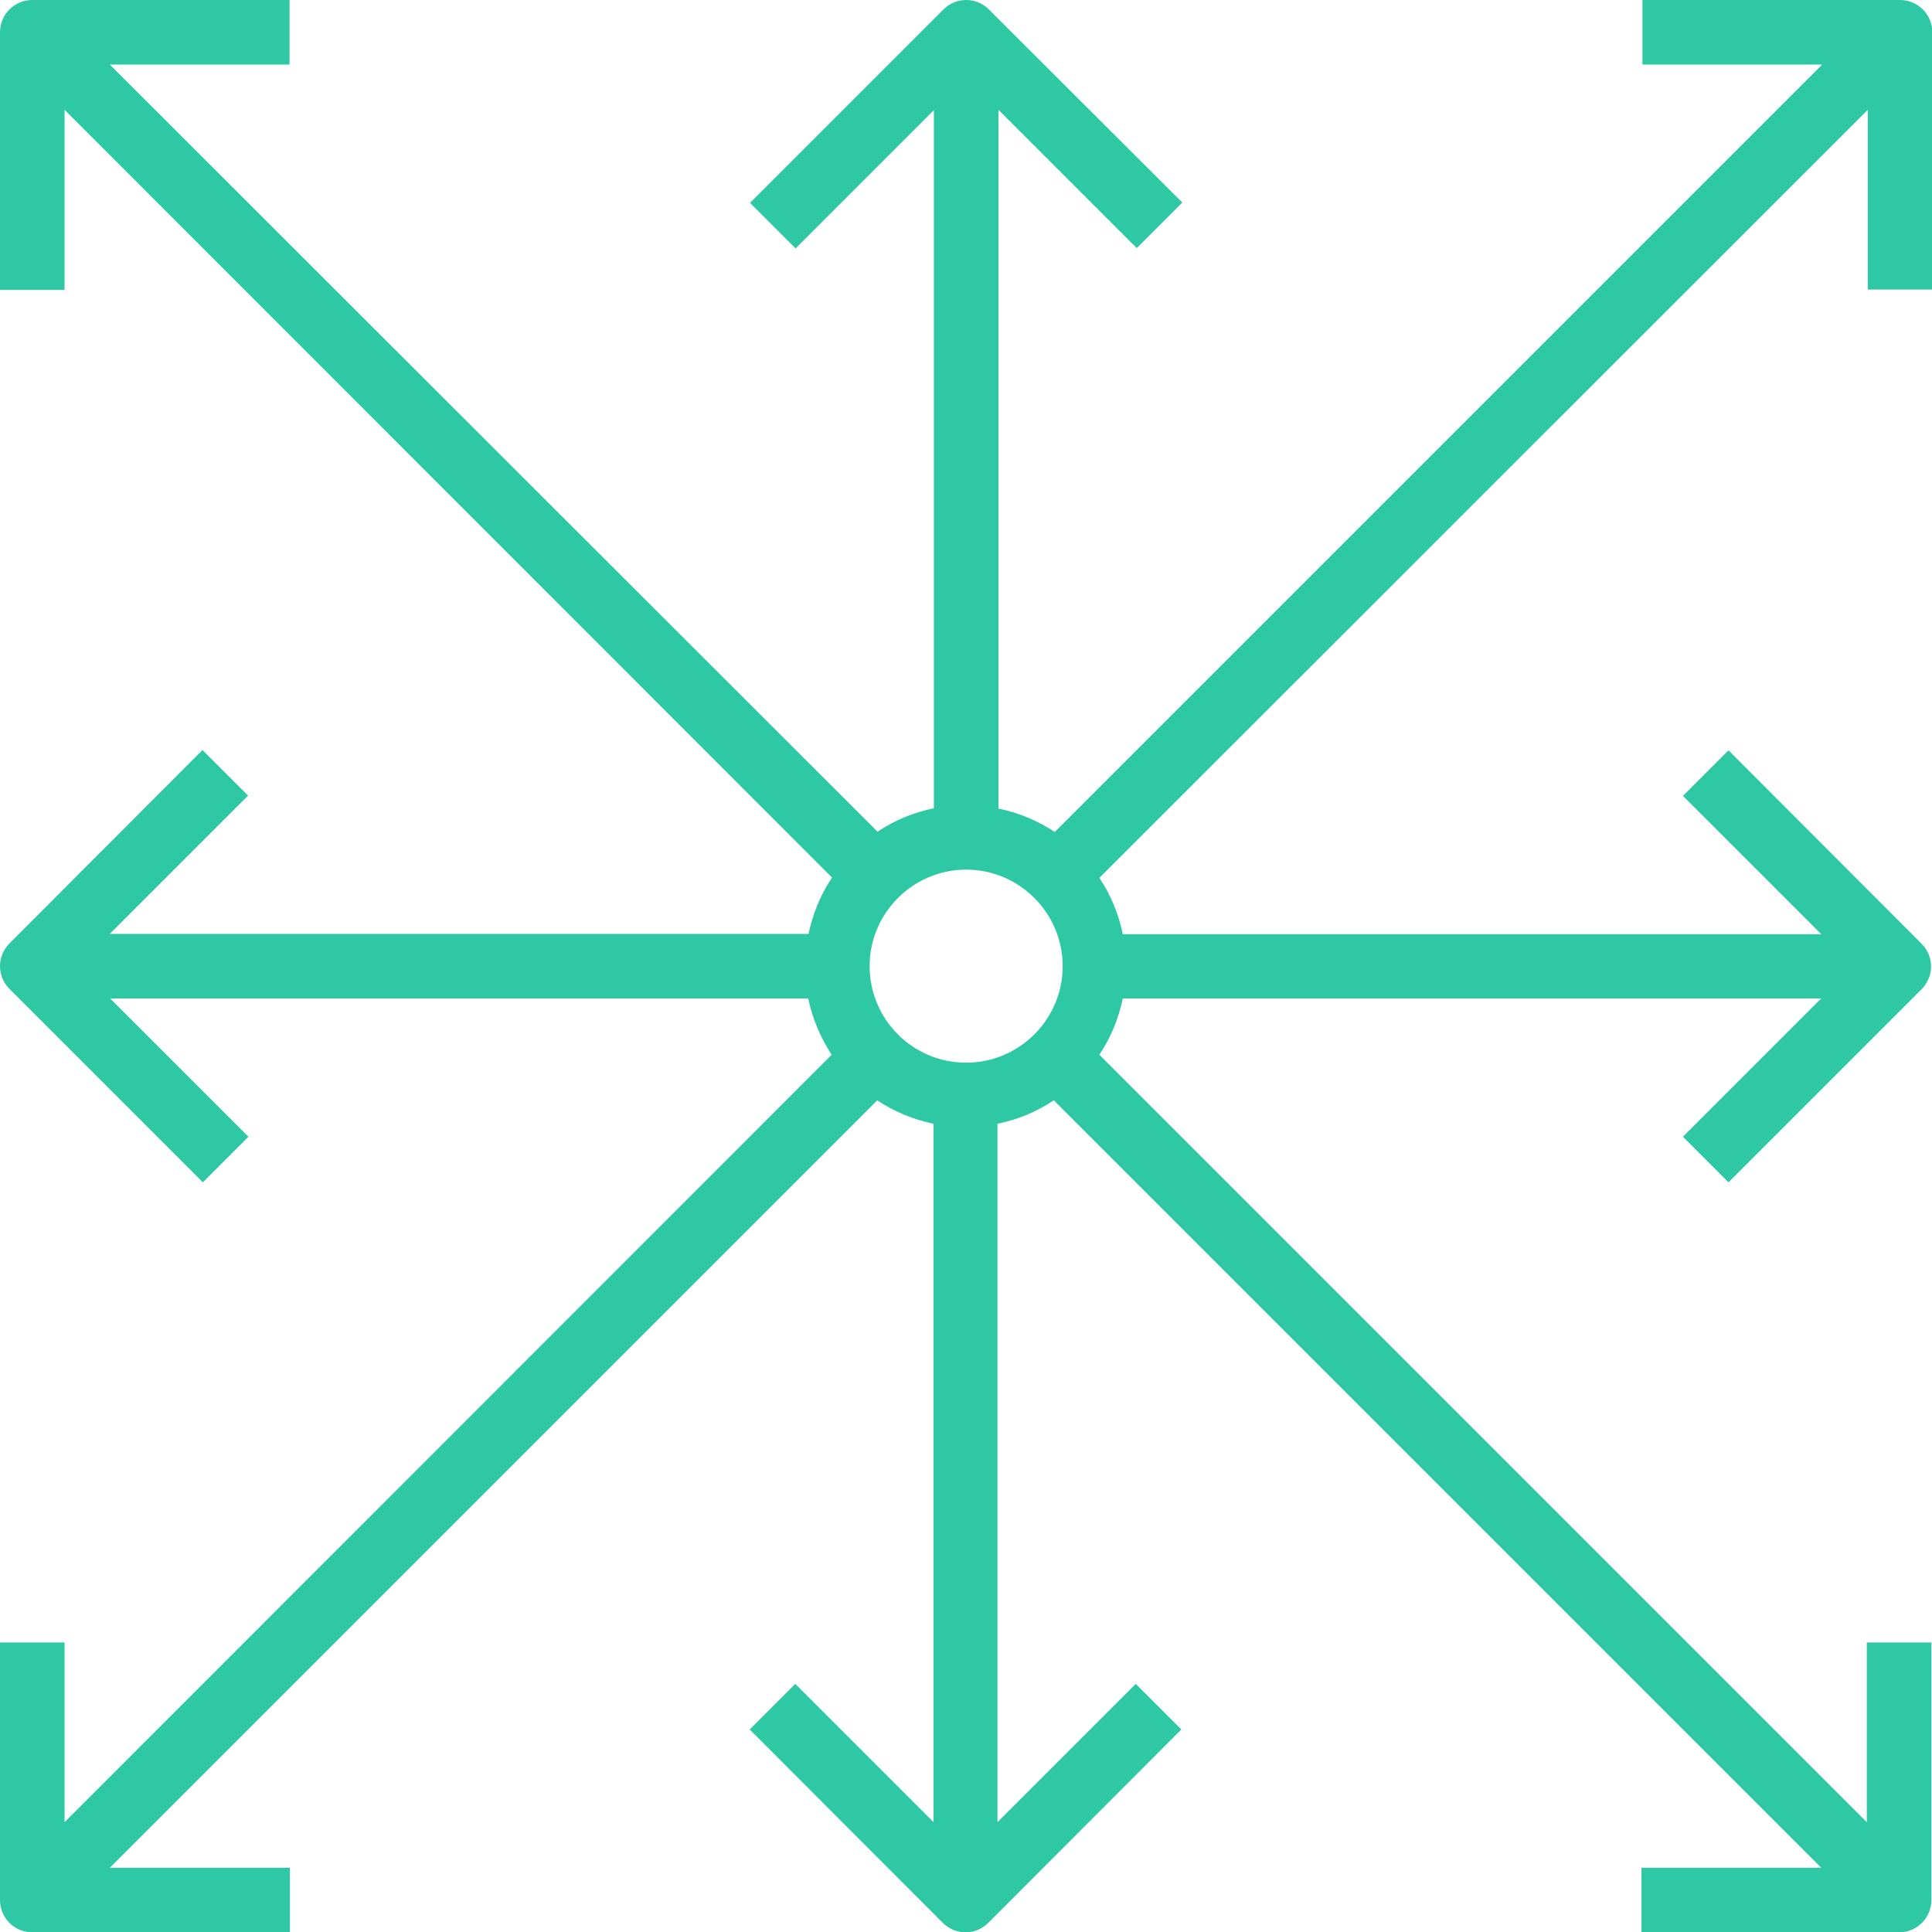
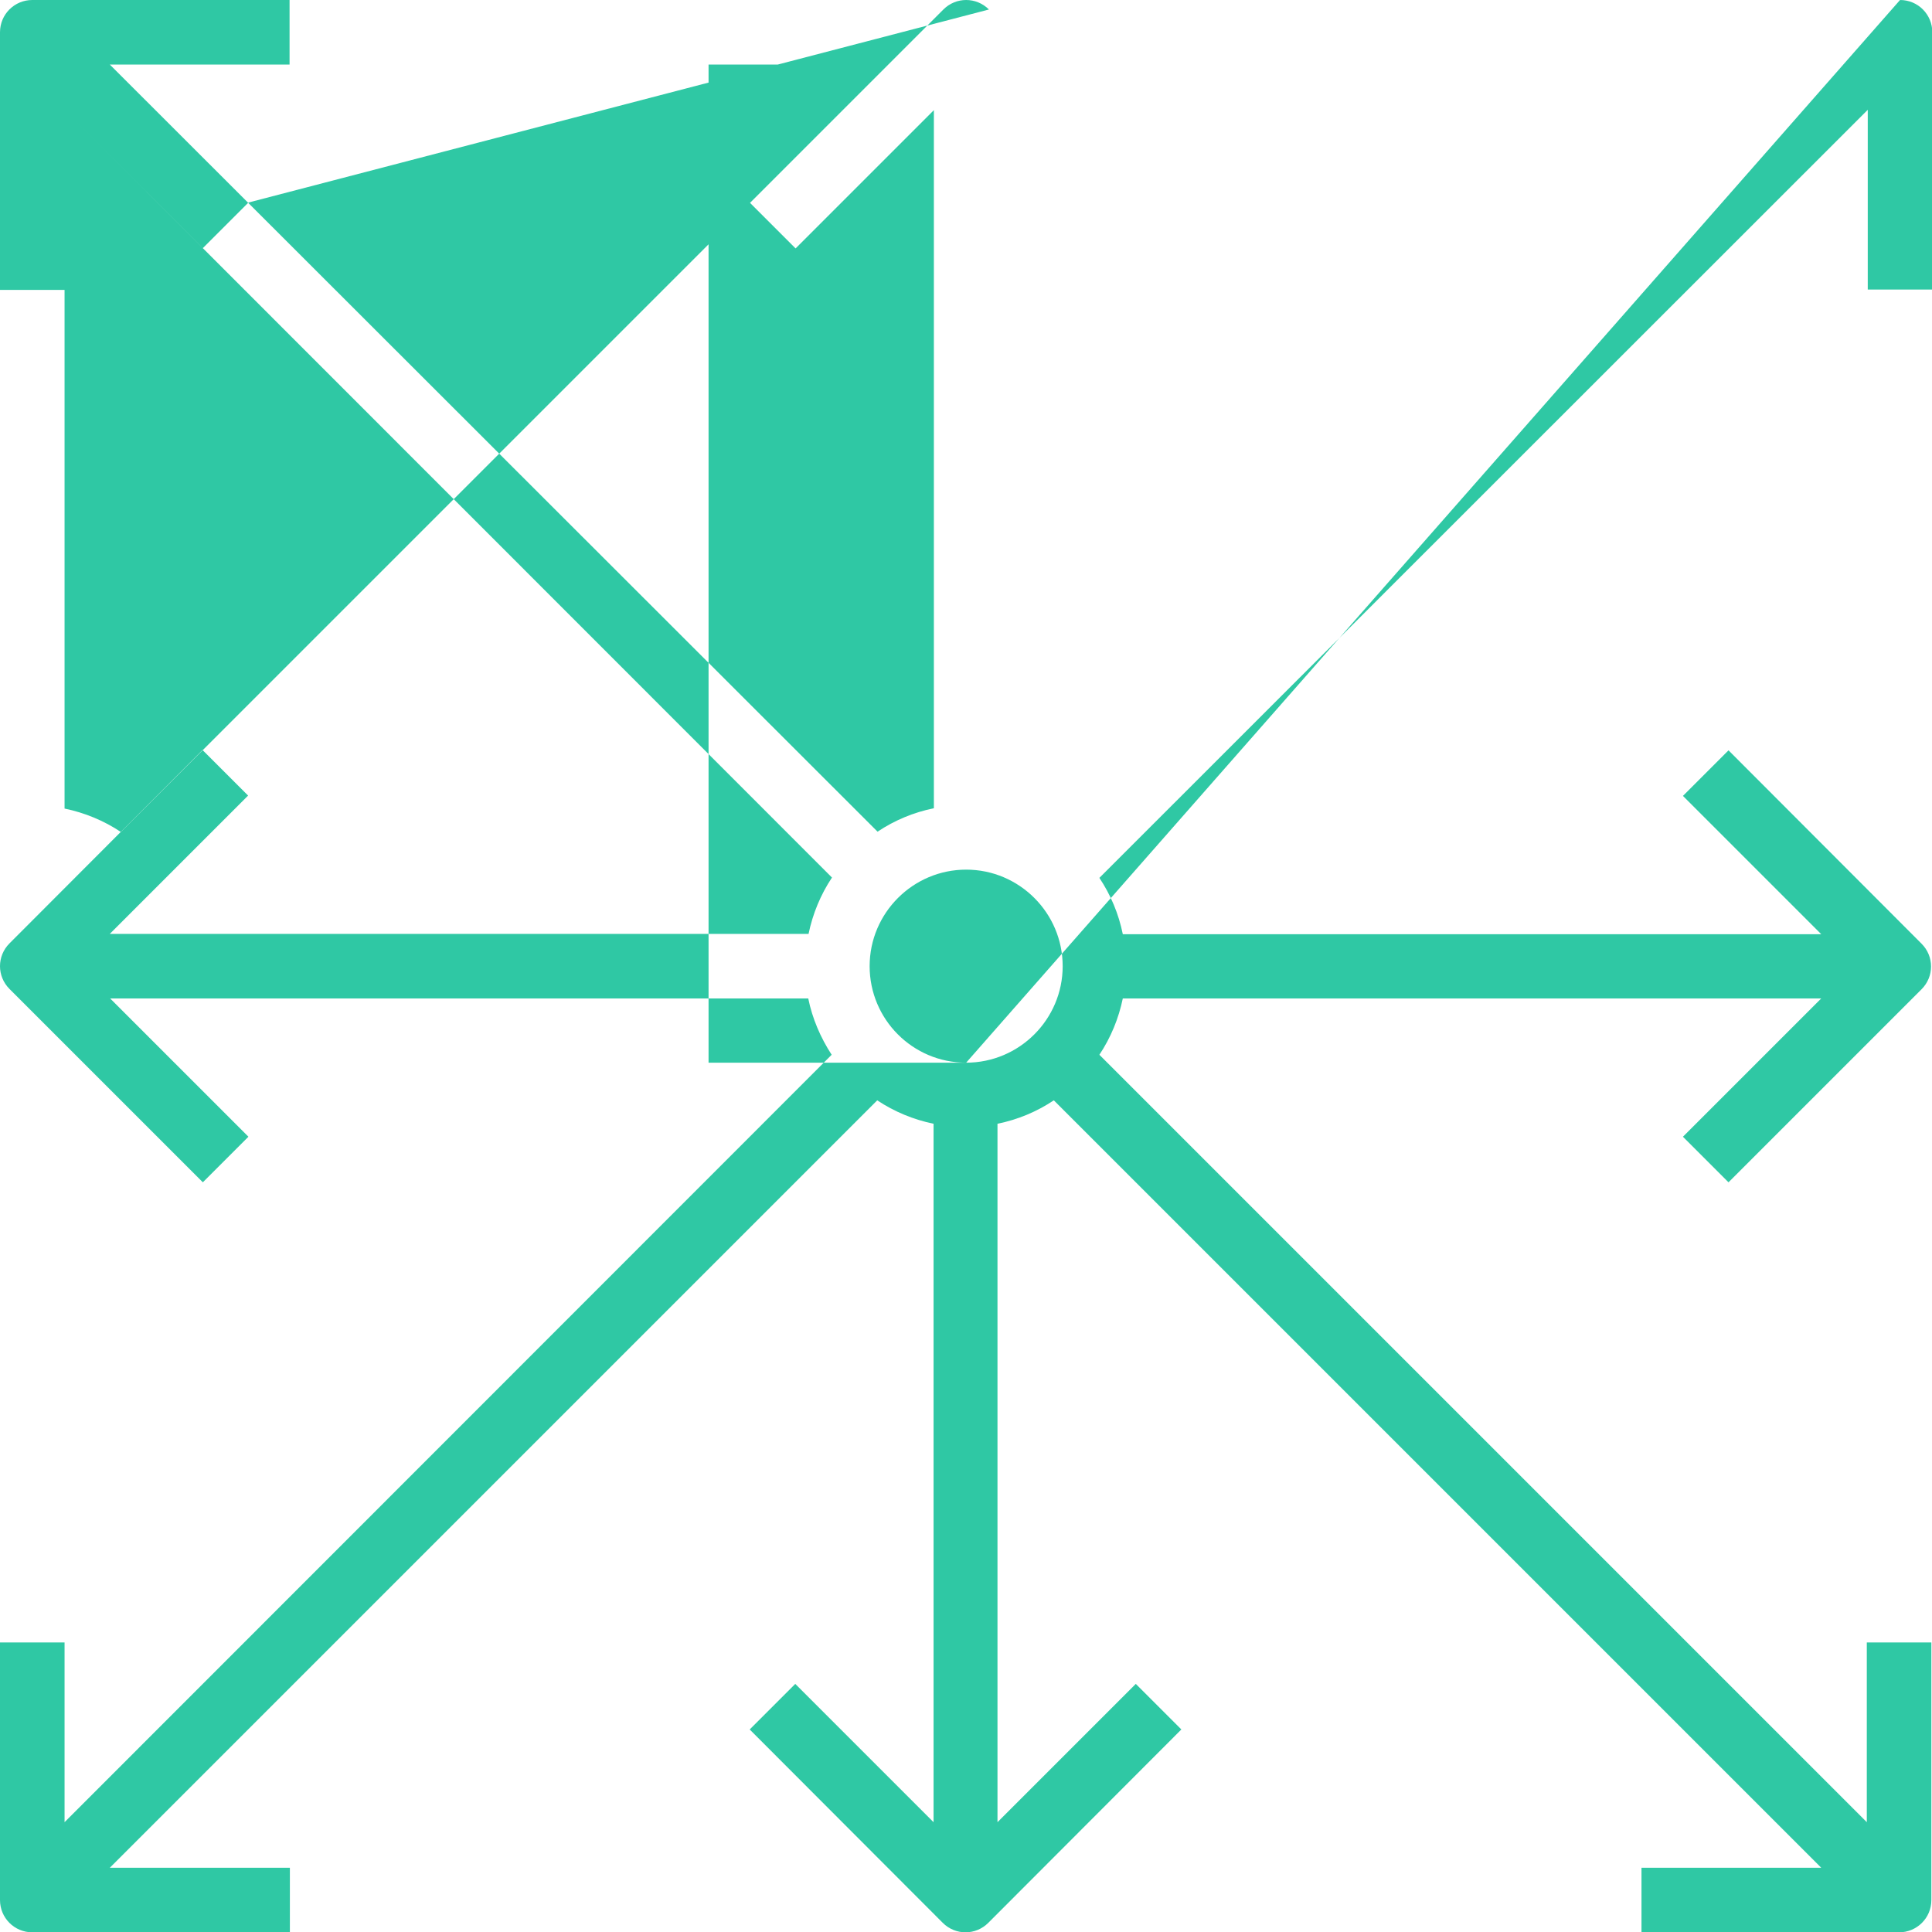
<svg xmlns="http://www.w3.org/2000/svg" viewBox="0 0 61.05 61.05">
  <defs>
    <style>.d{fill:#2fc8a4;}</style>
  </defs>
  <g id="a" />
  <g id="b">
    <g id="c">
-       <path class="d" d="M30.53,33.58c-1.69,0-3.05-1.37-3.05-3.05s1.37-3.05,3.05-3.05,3.05,1.37,3.05,3.05c0,1.68-1.37,3.05-3.05,3.05M60.04,0h-8.14V2.04h5.68l-24.25,24.25c-.54-.36-1.15-.61-1.78-.74V3.47l4.37,4.37,1.44-1.44L31.25,.3c-.4-.4-1.04-.4-1.44,0l-6.11,6.11,1.44,1.44,4.37-4.37V25.54c-.64,.13-1.24,.38-1.78,.74L3.47,2.04h5.68V0H1.02C.46,0,0,.45,0,1.02H0V9.16H2.04V3.47L26.29,27.73c-.36,.54-.61,1.15-.74,1.78H3.47l4.37-4.37-1.44-1.44L.3,29.81c-.4,.4-.4,1.04,0,1.44H.3l6.11,6.11,1.44-1.44-4.37-4.37H25.54c.13,.64,.39,1.24,.74,1.78L2.04,57.58v-5.68H0v8.14c0,.56,.45,1.02,1.02,1.02H9.16v-2.04H3.47l24.25-24.25c.54,.36,1.15,.61,1.78,.74v22.07l-4.37-4.37-1.44,1.44,6.1,6.11c.4,.4,1.04,.4,1.44,0h0l6.1-6.11-1.44-1.44-4.37,4.37v-22.07c.64-.13,1.24-.38,1.78-.74l24.25,24.25h-5.68v2.04h8.14c.56,0,1.02-.45,1.02-1.02h0v-8.14h-2.04v5.68l-24.25-24.25c.36-.54,.61-1.15,.74-1.78h22.07l-4.37,4.37,1.44,1.44,6.1-6.1c.4-.4,.4-1.04,0-1.44h0l-6.1-6.11-1.44,1.44,4.37,4.37h-22.07c-.13-.64-.38-1.24-.74-1.78L59.02,3.47v5.68h2.04V1.02c0-.56-.45-1.02-1.02-1.02h0Z" />
+       <path class="d" d="M30.53,33.58c-1.69,0-3.05-1.37-3.05-3.05s1.37-3.05,3.05-3.05,3.05,1.37,3.05,3.05c0,1.68-1.37,3.05-3.05,3.05h-8.14V2.04h5.68l-24.25,24.25c-.54-.36-1.15-.61-1.78-.74V3.47l4.37,4.37,1.44-1.44L31.25,.3c-.4-.4-1.04-.4-1.44,0l-6.11,6.11,1.44,1.44,4.37-4.37V25.54c-.64,.13-1.24,.38-1.78,.74L3.47,2.04h5.68V0H1.02C.46,0,0,.45,0,1.02H0V9.16H2.04V3.47L26.29,27.73c-.36,.54-.61,1.15-.74,1.78H3.47l4.37-4.37-1.44-1.44L.3,29.81c-.4,.4-.4,1.04,0,1.44H.3l6.11,6.11,1.44-1.44-4.37-4.37H25.54c.13,.64,.39,1.24,.74,1.78L2.04,57.58v-5.68H0v8.14c0,.56,.45,1.02,1.02,1.02H9.16v-2.04H3.47l24.25-24.25c.54,.36,1.15,.61,1.78,.74v22.07l-4.37-4.37-1.44,1.44,6.1,6.11c.4,.4,1.04,.4,1.44,0h0l6.1-6.11-1.44-1.44-4.37,4.37v-22.07c.64-.13,1.24-.38,1.78-.74l24.25,24.25h-5.68v2.04h8.14c.56,0,1.02-.45,1.02-1.02h0v-8.14h-2.04v5.68l-24.25-24.25c.36-.54,.61-1.15,.74-1.78h22.07l-4.37,4.37,1.44,1.44,6.1-6.1c.4-.4,.4-1.04,0-1.44h0l-6.1-6.11-1.44,1.44,4.37,4.37h-22.07c-.13-.64-.38-1.24-.74-1.78L59.02,3.47v5.68h2.04V1.02c0-.56-.45-1.02-1.02-1.02h0Z" />
    </g>
  </g>
</svg>